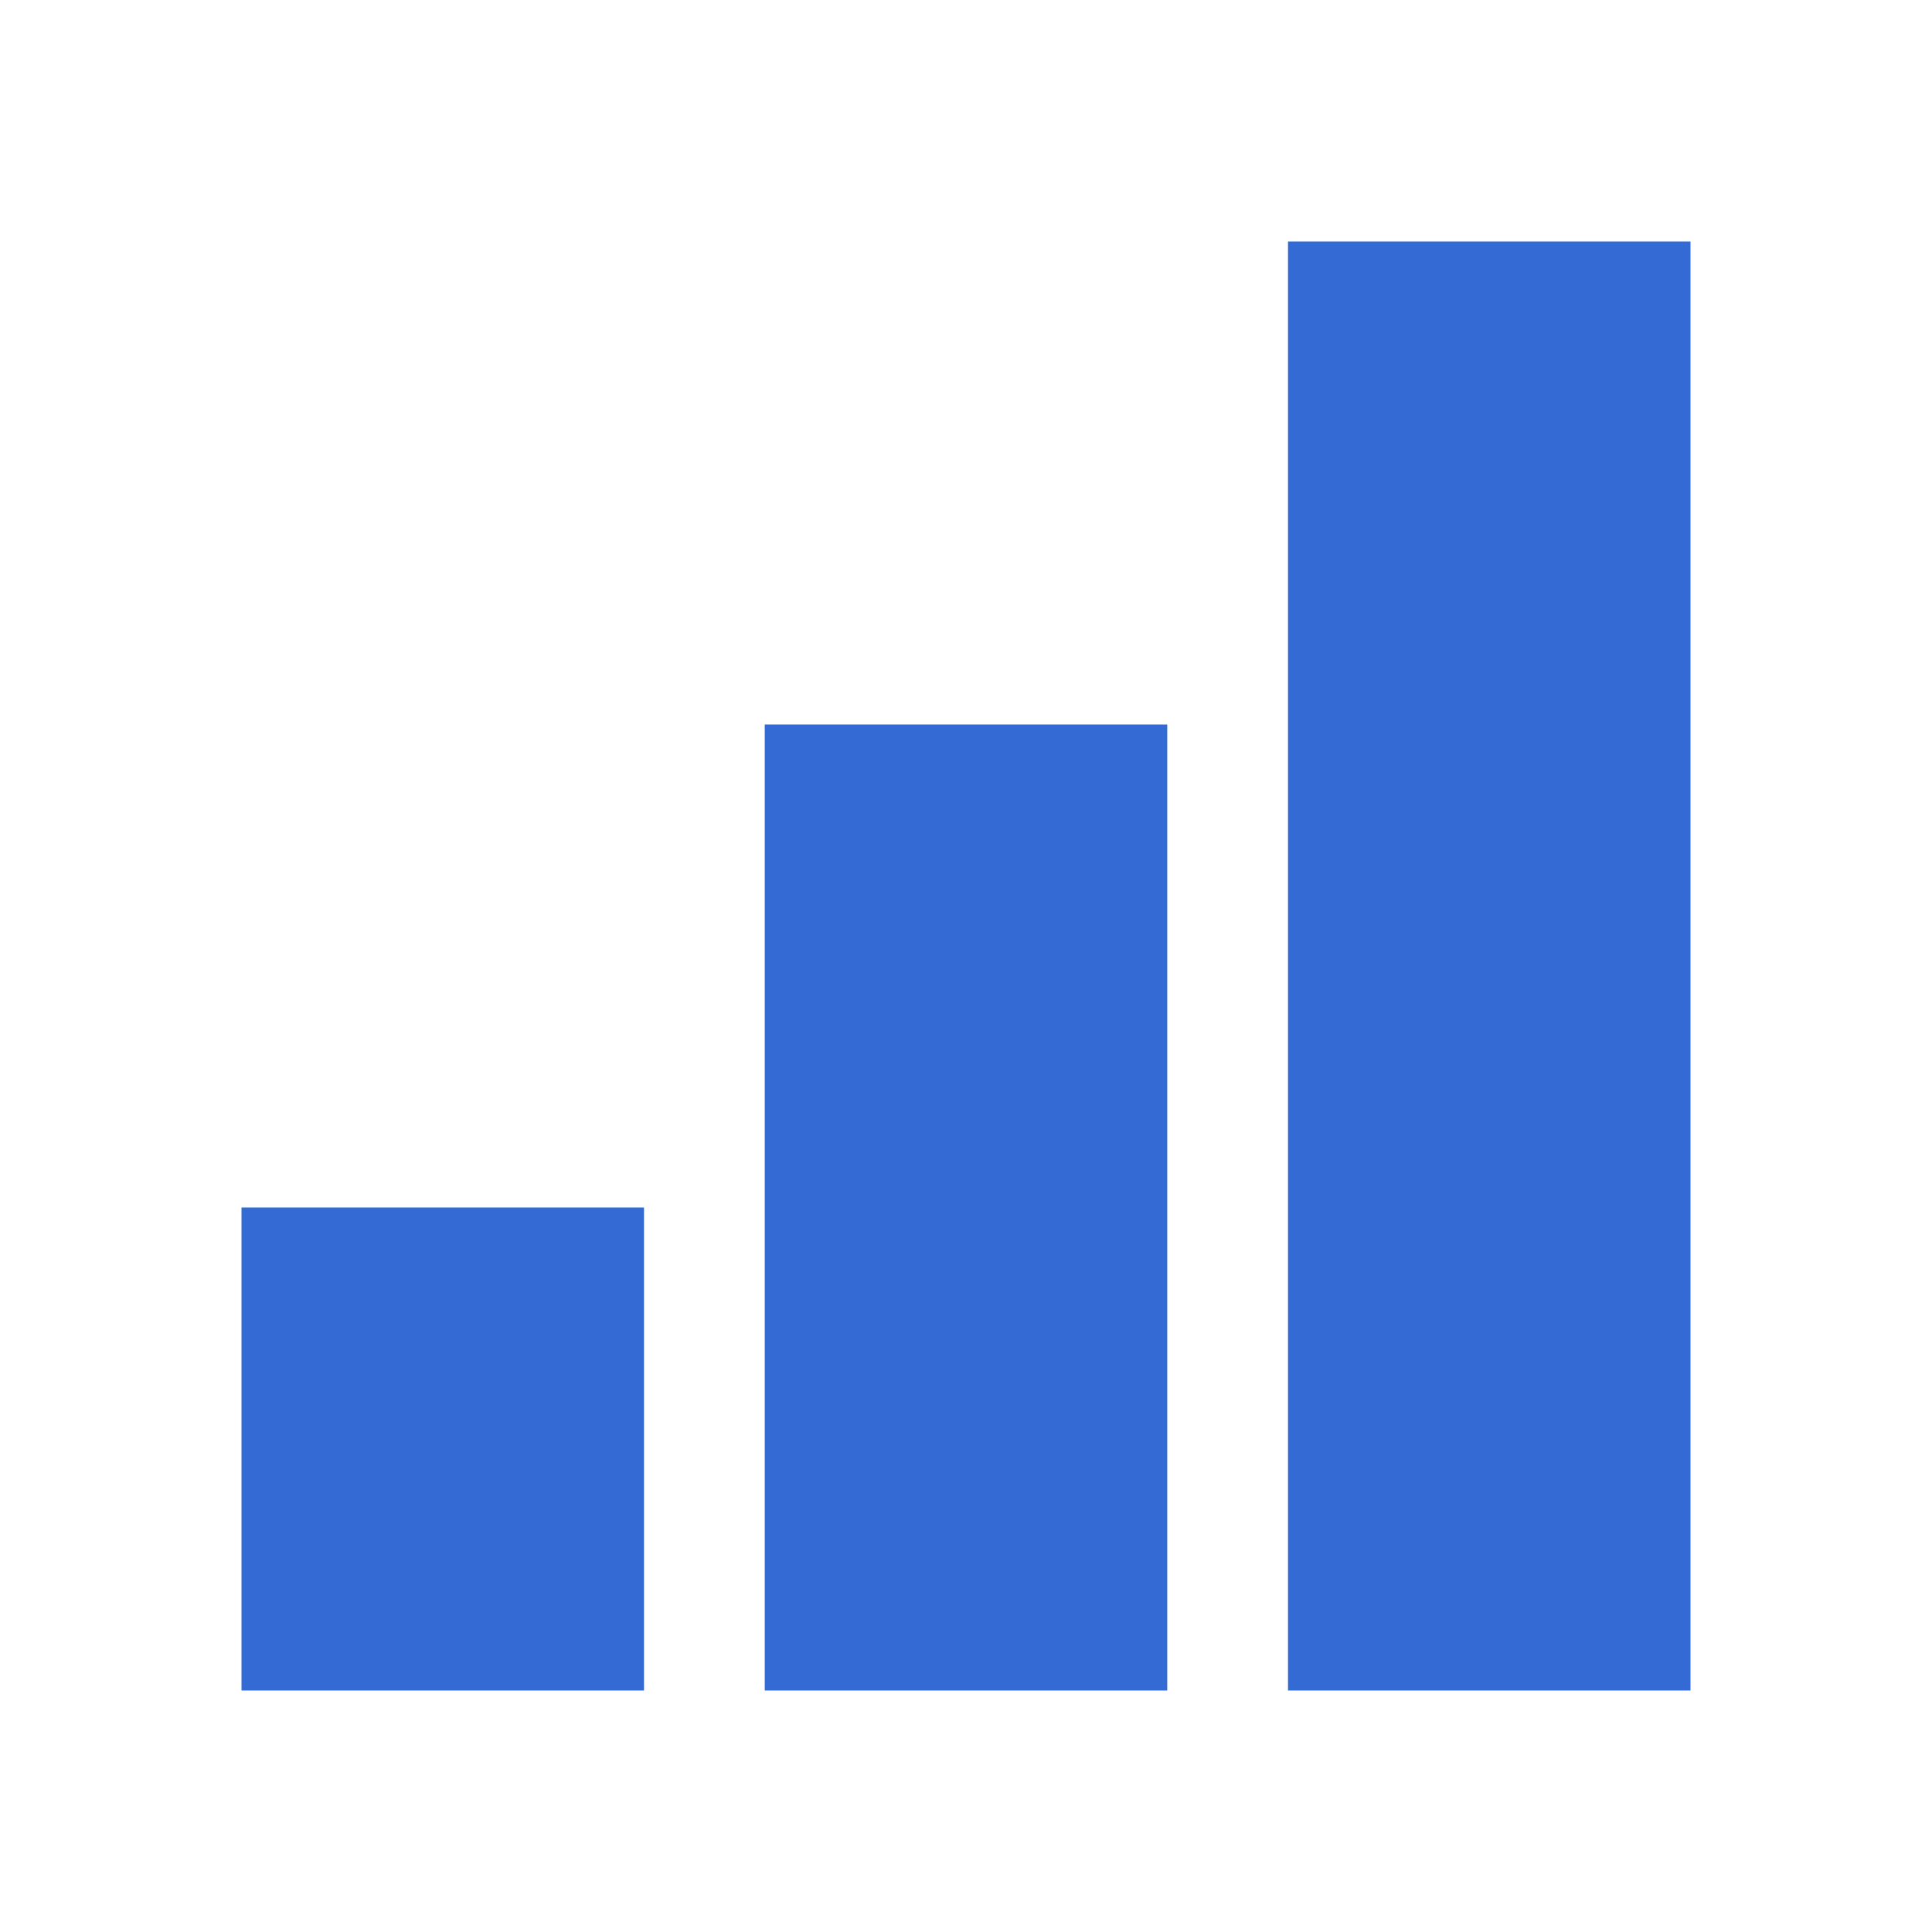
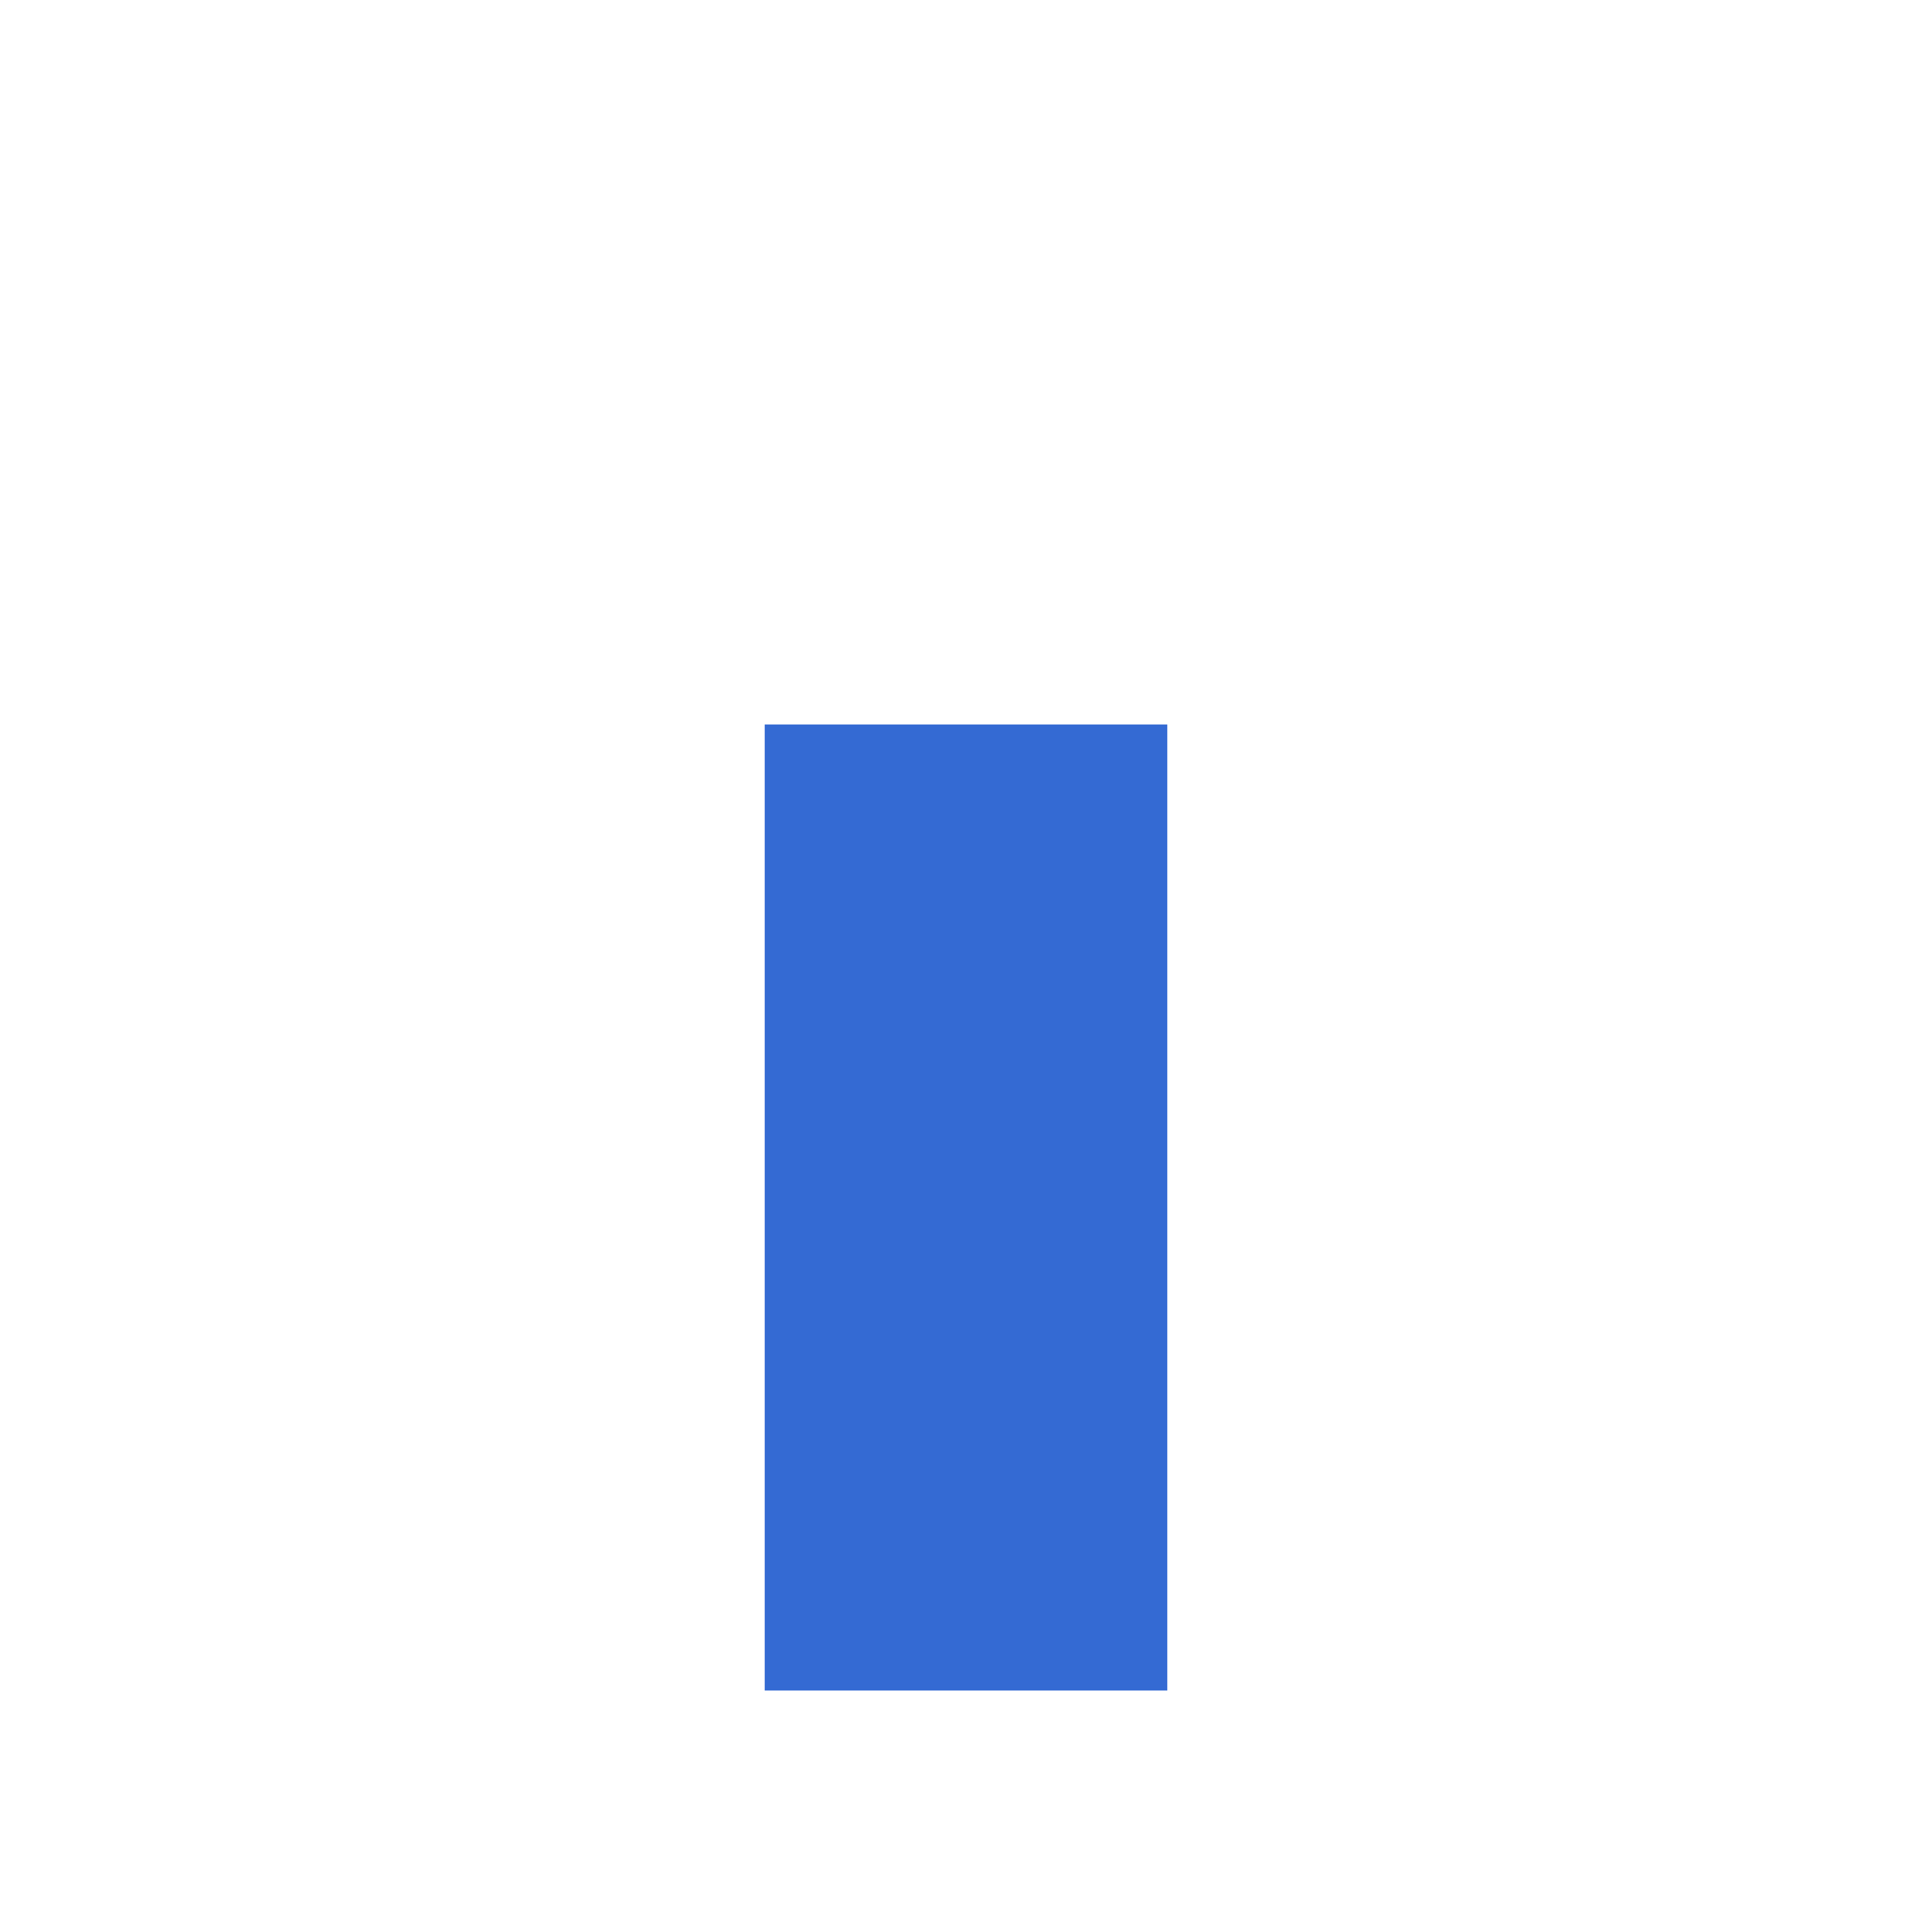
<svg xmlns="http://www.w3.org/2000/svg" width="48" height="48" viewBox="0 0 48 48" fill="none">
-   <path d="M42 6H32V42H42V6Z" fill="#346AD3" />
  <path d="M19 18H29V42H19V18Z" fill="#346AD3" />
-   <path d="M6 30H16V42H6V30Z" fill="#346AD3" />
</svg>